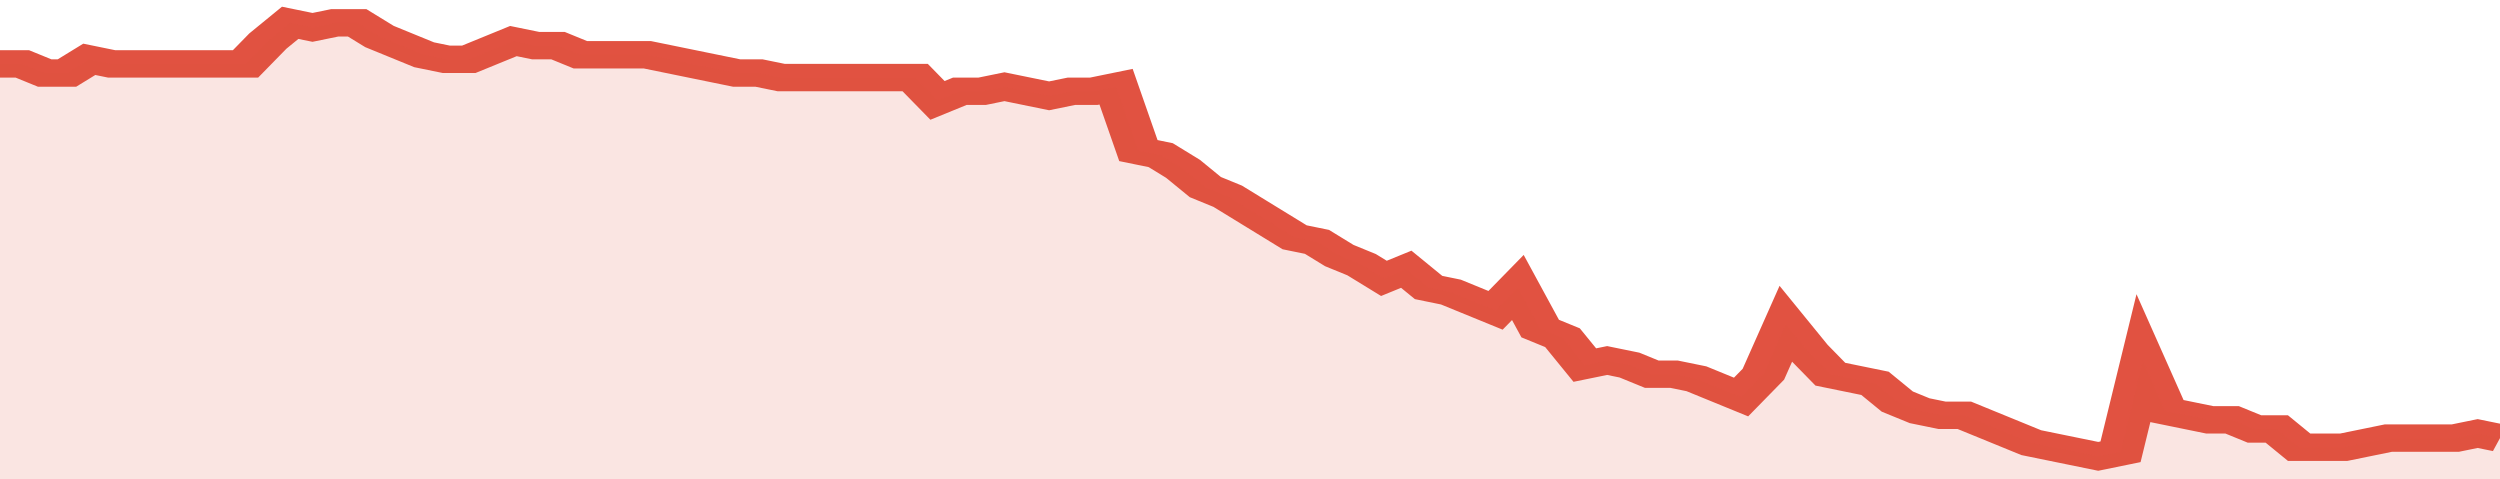
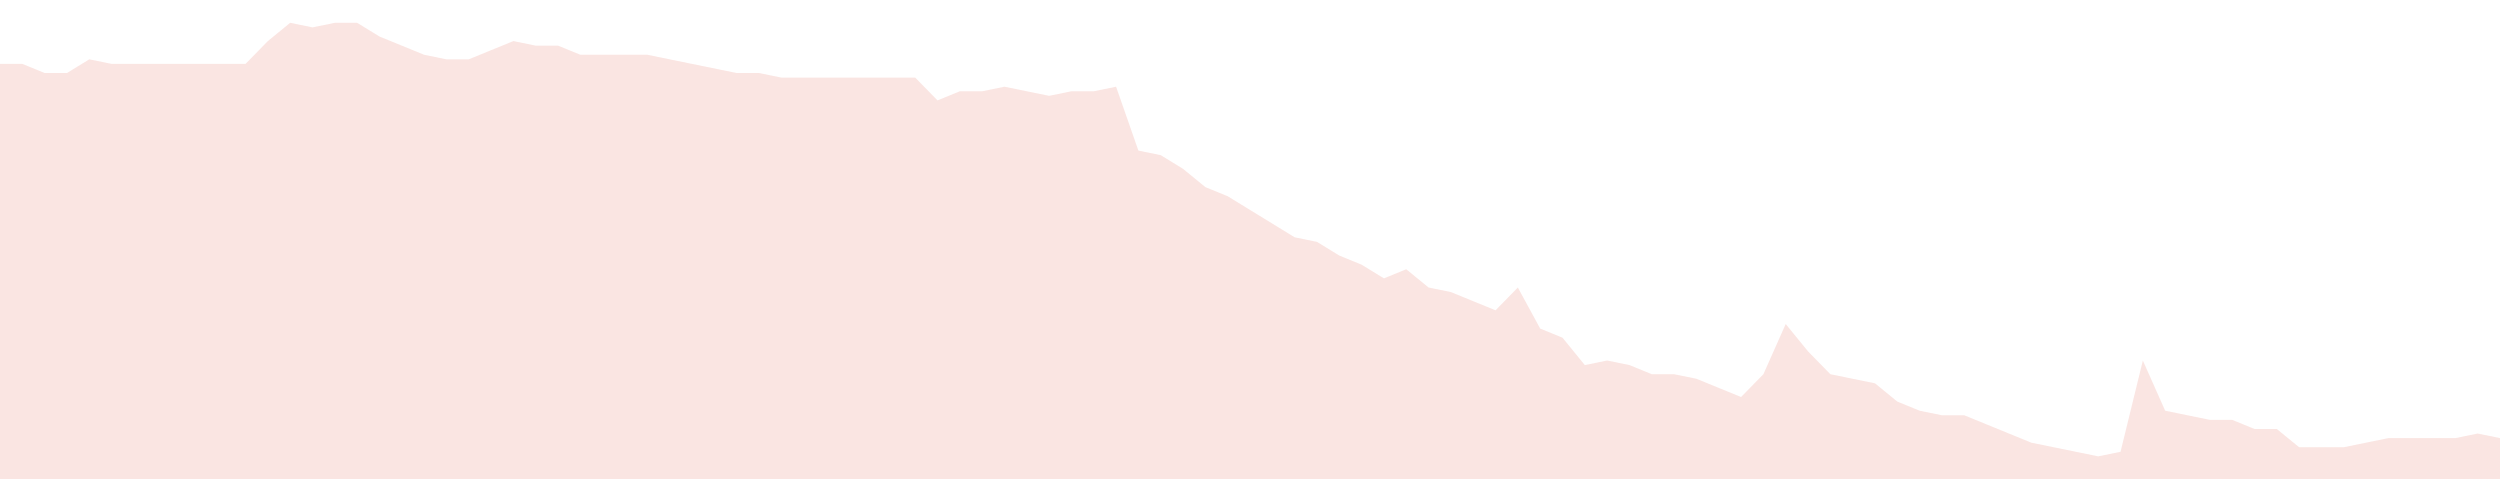
<svg xmlns="http://www.w3.org/2000/svg" viewBox="0 0 336 105" width="120" height="23" preserveAspectRatio="none">
-   <polyline fill="none" stroke="#E15241" stroke-width="6" points="0, 14 3, 14 6, 16 9, 16 12, 13 15, 14 18, 14 21, 14 24, 14 27, 14 30, 14 33, 14 36, 9 39, 5 42, 6 45, 5 48, 5 51, 8 54, 10 57, 12 60, 13 63, 13 66, 11 69, 9 72, 10 75, 10 78, 12 81, 12 84, 12 87, 12 90, 13 93, 14 96, 15 99, 16 102, 16 105, 17 108, 17 111, 17 114, 17 117, 17 120, 17 123, 17 126, 22 129, 20 132, 20 135, 19 138, 20 141, 21 144, 20 147, 20 150, 19 153, 33 156, 34 159, 37 162, 41 165, 43 168, 46 171, 49 174, 52 177, 53 180, 56 183, 58 186, 61 189, 59 192, 63 195, 64 198, 66 201, 68 204, 63 207, 72 210, 74 213, 80 216, 79 219, 80 222, 82 225, 82 228, 83 231, 85 234, 87 237, 82 240, 71 243, 77 246, 82 249, 83 252, 84 255, 88 258, 90 261, 91 264, 91 267, 93 270, 95 273, 97 276, 98 279, 99 282, 100 285, 99 288, 79 291, 90 294, 91 297, 92 300, 92 303, 94 306, 94 309, 98 312, 98 315, 98 318, 97 321, 96 324, 96 327, 96 330, 96 333, 95 336, 96 336, 96 "> </polyline>
  <polygon fill="#E15241" opacity="0.15" points="0, 105 0, 14 3, 14 6, 16 9, 16 12, 13 15, 14 18, 14 21, 14 24, 14 27, 14 30, 14 33, 14 36, 9 39, 5 42, 6 45, 5 48, 5 51, 8 54, 10 57, 12 60, 13 63, 13 66, 11 69, 9 72, 10 75, 10 78, 12 81, 12 84, 12 87, 12 90, 13 93, 14 96, 15 99, 16 102, 16 105, 17 108, 17 111, 17 114, 17 117, 17 120, 17 123, 17 126, 22 129, 20 132, 20 135, 19 138, 20 141, 21 144, 20 147, 20 150, 19 153, 33 156, 34 159, 37 162, 41 165, 43 168, 46 171, 49 174, 52 177, 53 180, 56 183, 58 186, 61 189, 59 192, 63 195, 64 198, 66 201, 68 204, 63 207, 72 210, 74 213, 80 216, 79 219, 80 222, 82 225, 82 228, 83 231, 85 234, 87 237, 82 240, 71 243, 77 246, 82 249, 83 252, 84 255, 88 258, 90 261, 91 264, 91 267, 93 270, 95 273, 97 276, 98 279, 99 282, 100 285, 99 288, 79 291, 90 294, 91 297, 92 300, 92 303, 94 306, 94 309, 98 312, 98 315, 98 318, 97 321, 96 324, 96 327, 96 330, 96 333, 95 336, 96 336, 105 " />
</svg>